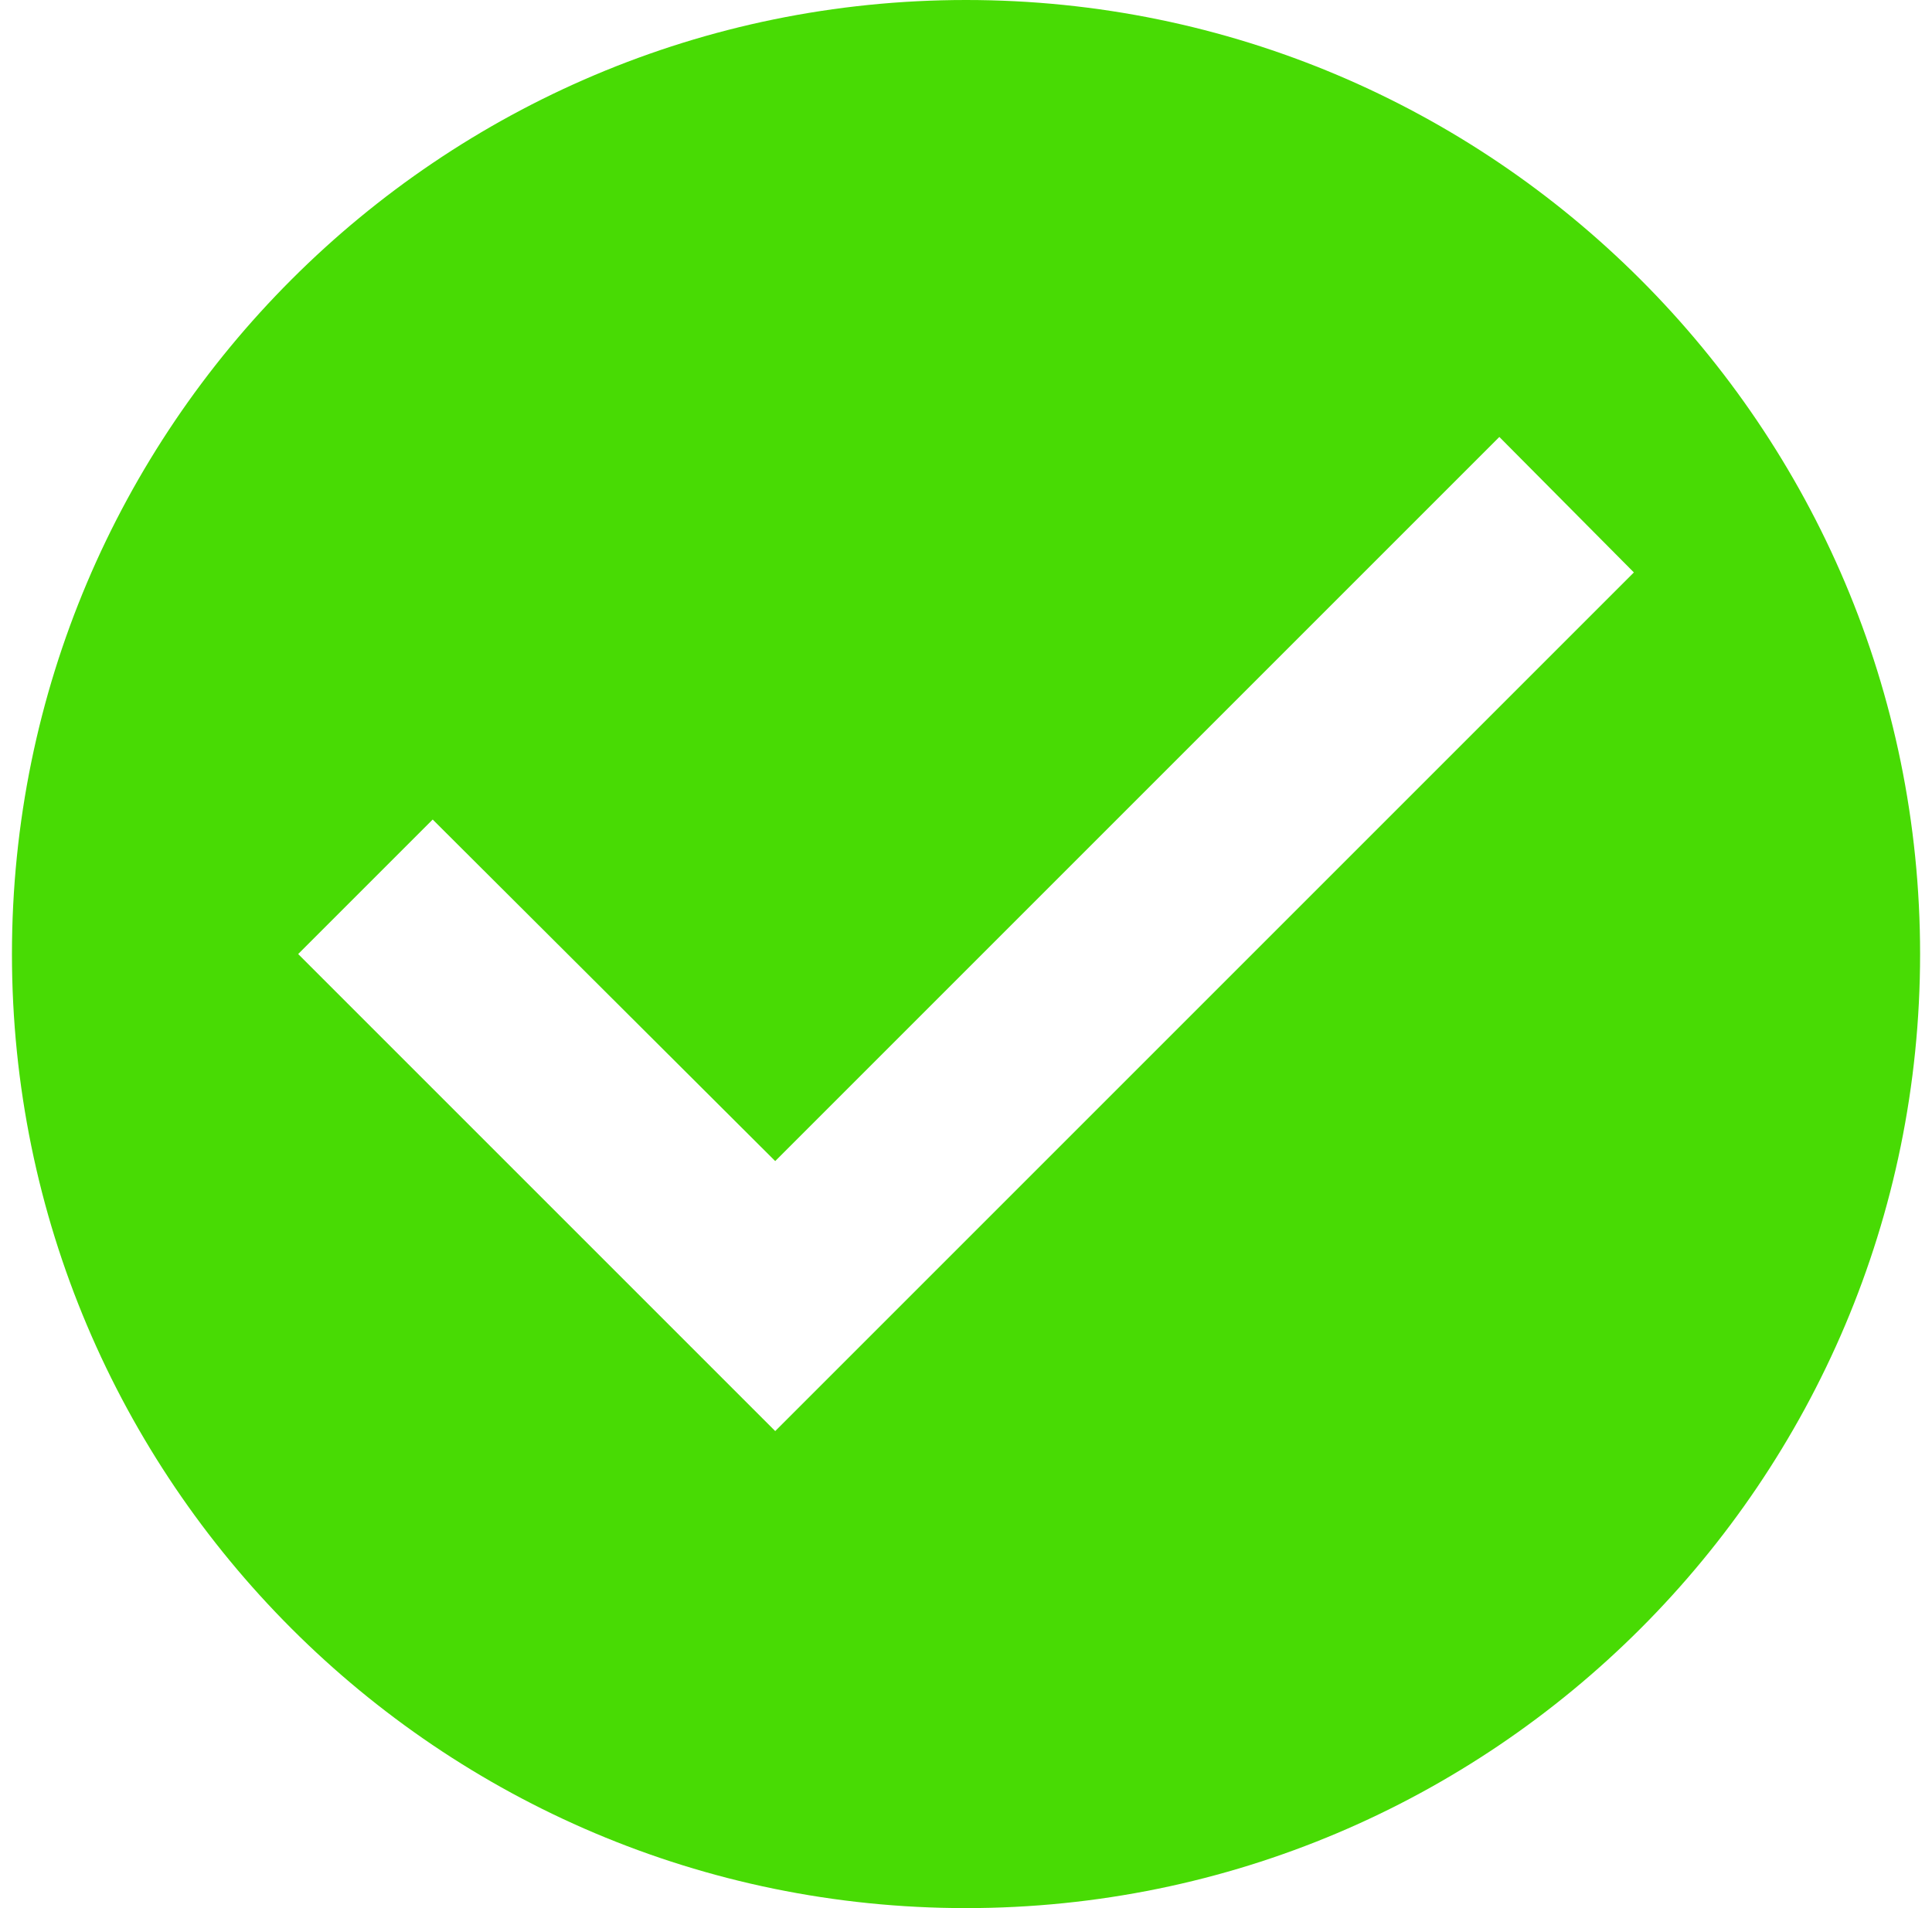
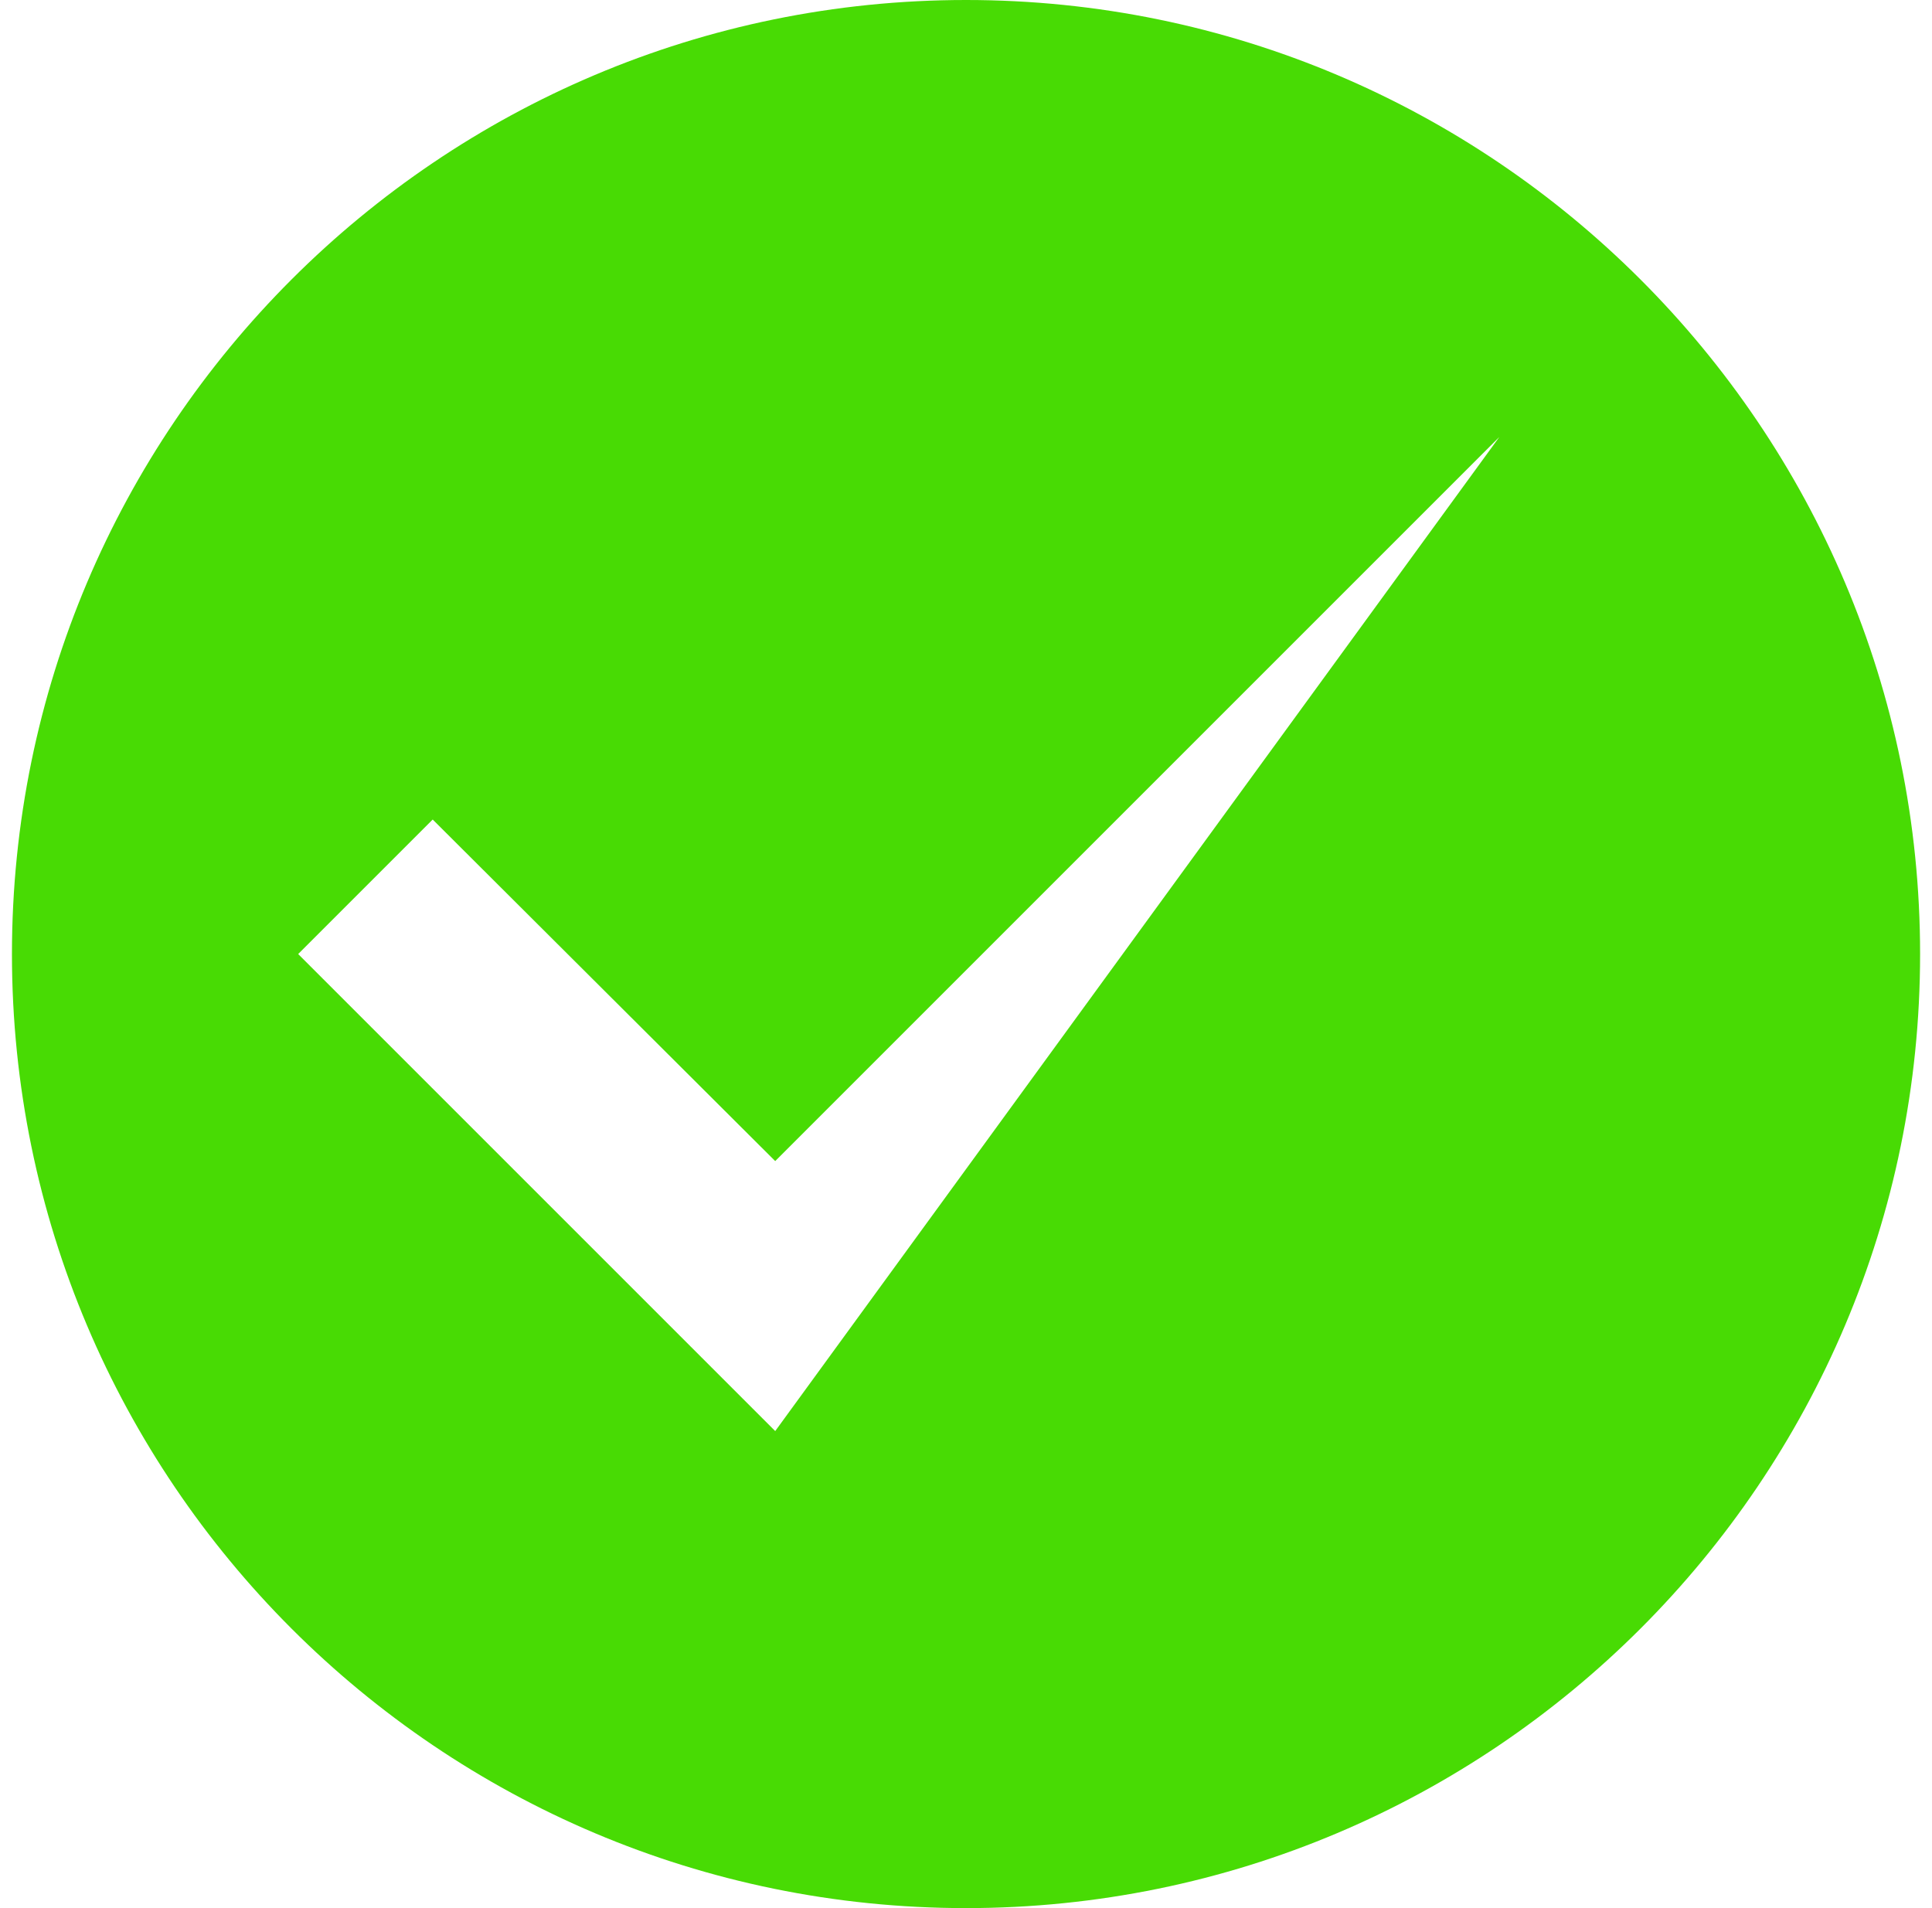
<svg xmlns="http://www.w3.org/2000/svg" width="81" height="80" viewBox="0 0 81 80" fill="none">
-   <path d="M40.501 -6.10352e-05C18.421 -6.10352e-05 0.501 17.92 0.501 40C0.501 62.08 18.421 80 40.501 80C62.581 80 80.501 62.08 80.501 40C80.501 17.92 62.581 -6.10352e-05 40.501 -6.10352e-05ZM32.501 60L12.501 40L18.141 34.36L32.501 48.68L62.861 18.32L68.501 24L32.501 60Z" fill="#48DB04" />
+   <path d="M40.501 -6.10352e-05C18.421 -6.10352e-05 0.501 17.92 0.501 40C0.501 62.08 18.421 80 40.501 80C62.581 80 80.501 62.08 80.501 40C80.501 17.92 62.581 -6.10352e-05 40.501 -6.10352e-05ZM32.501 60L12.501 40L18.141 34.36L32.501 48.68L62.861 18.32L32.501 60Z" fill="#48DB04" />
</svg>